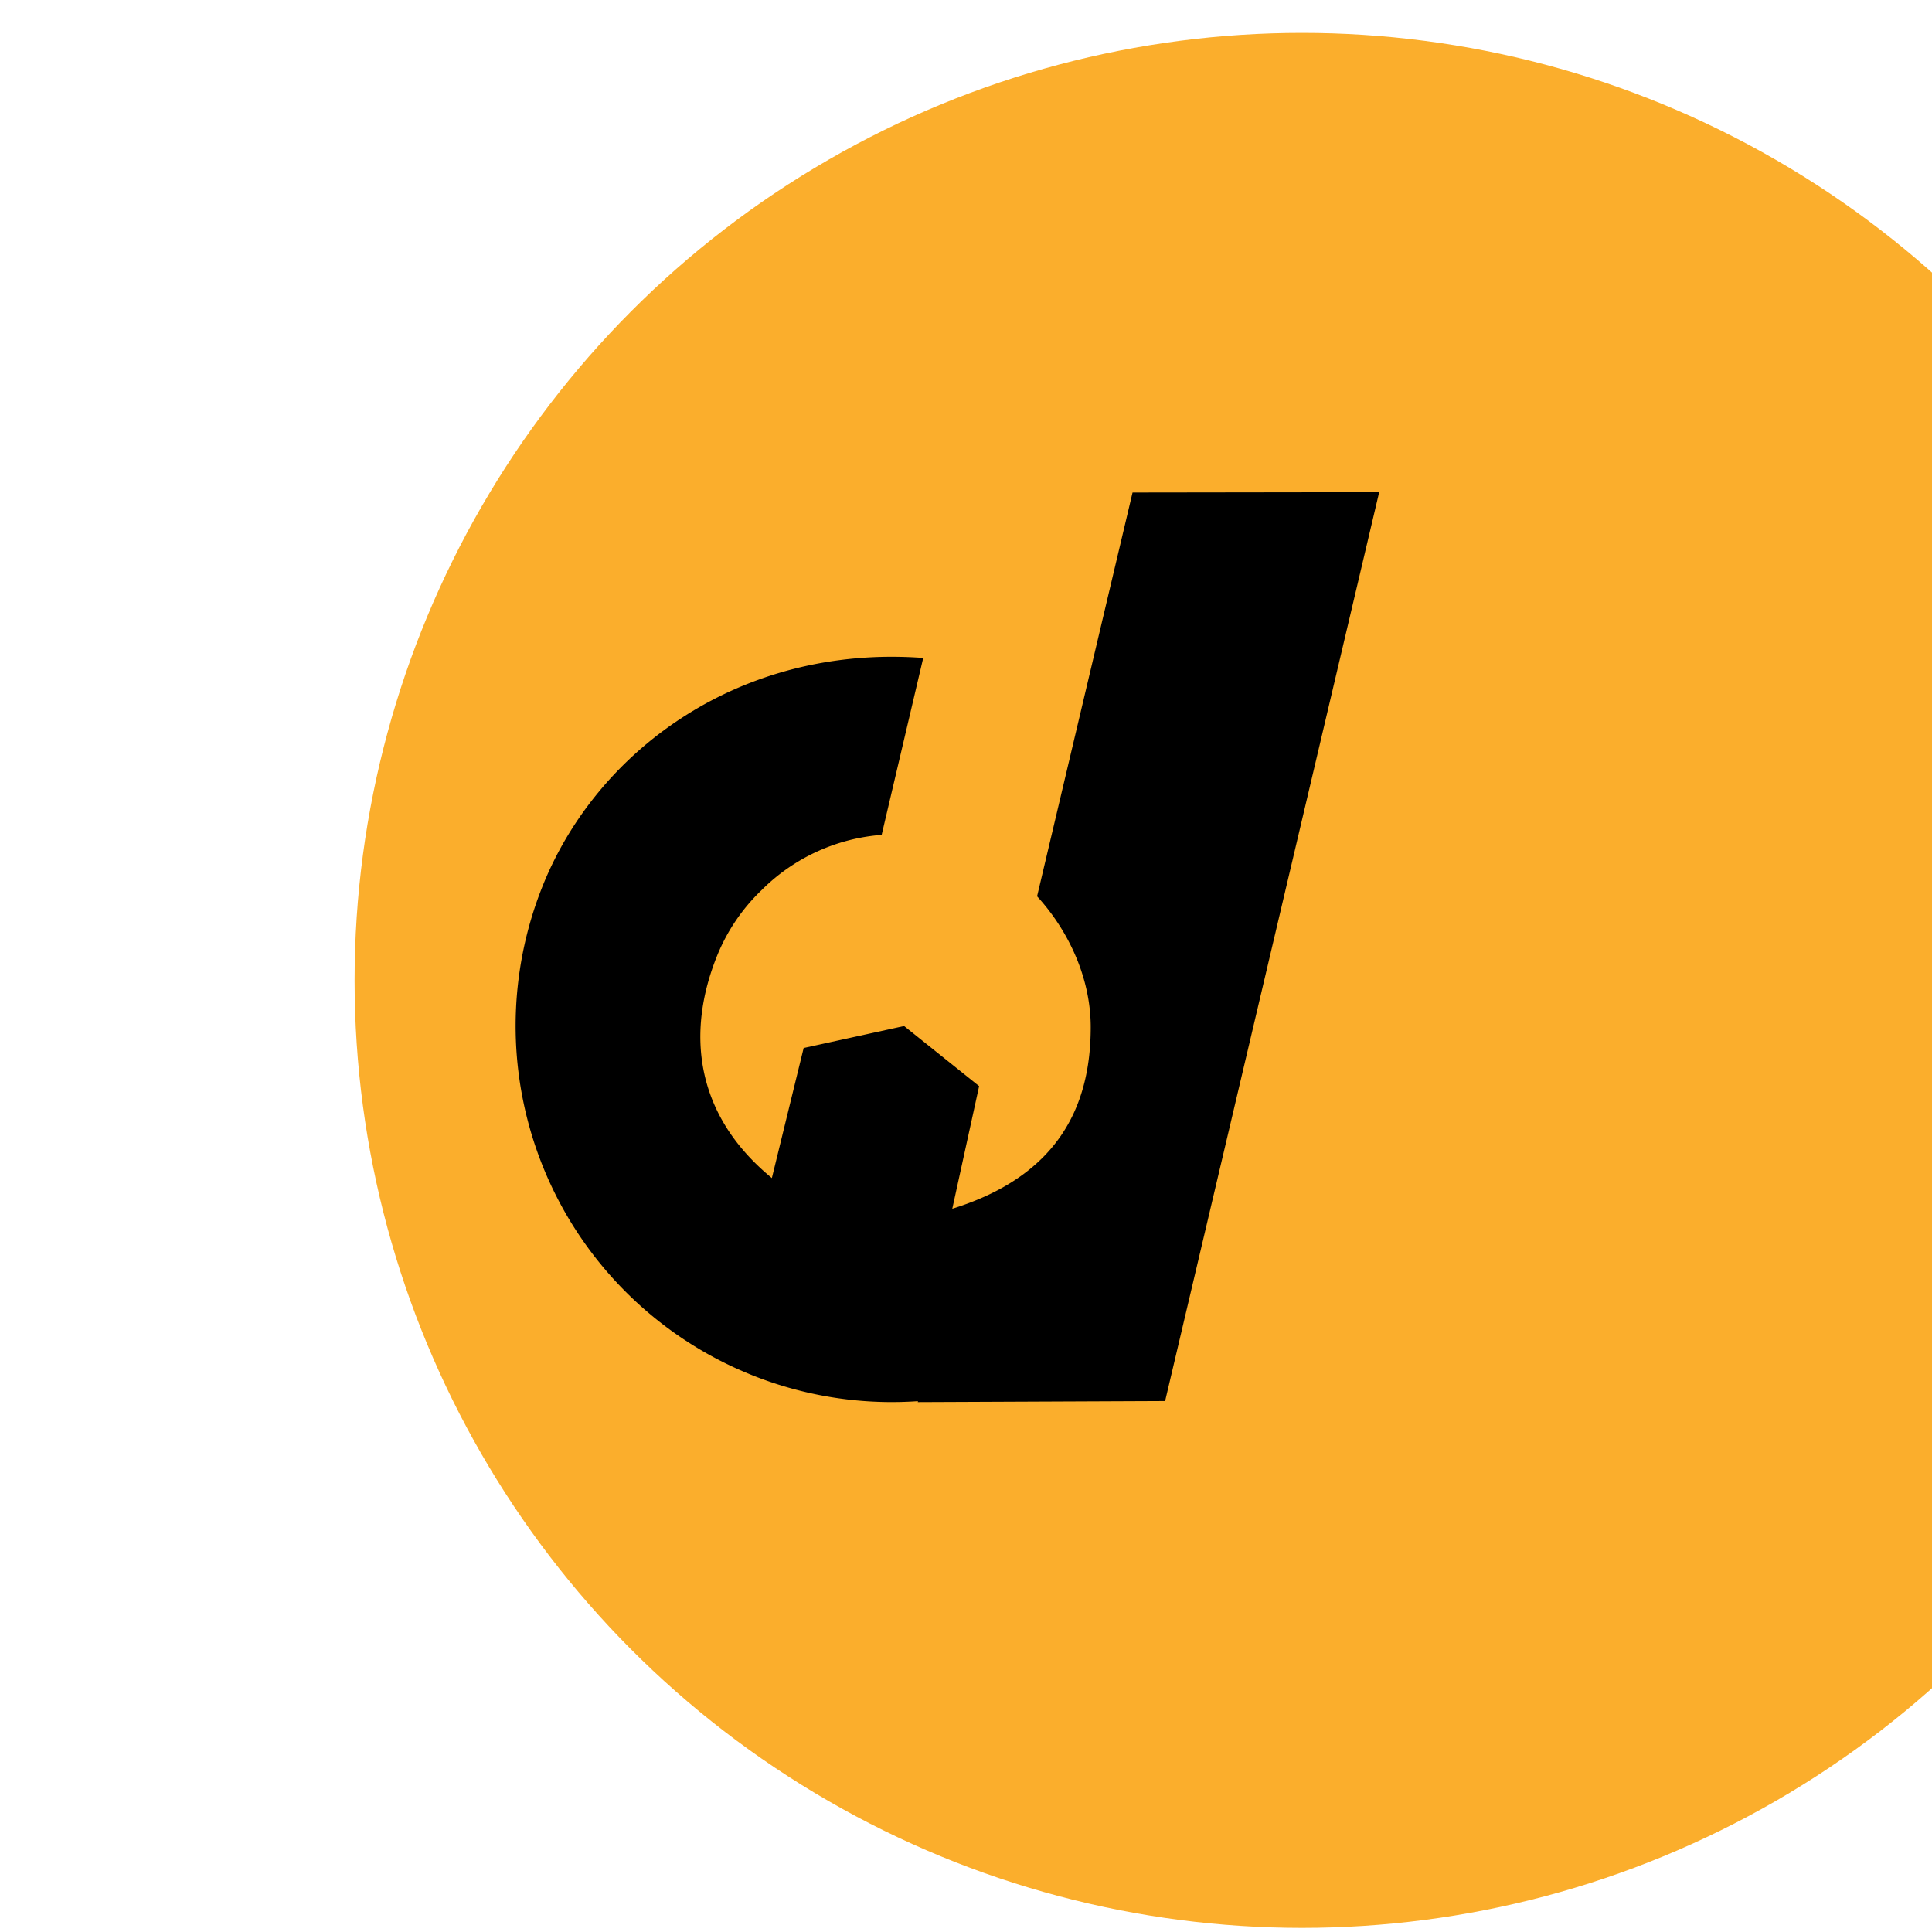
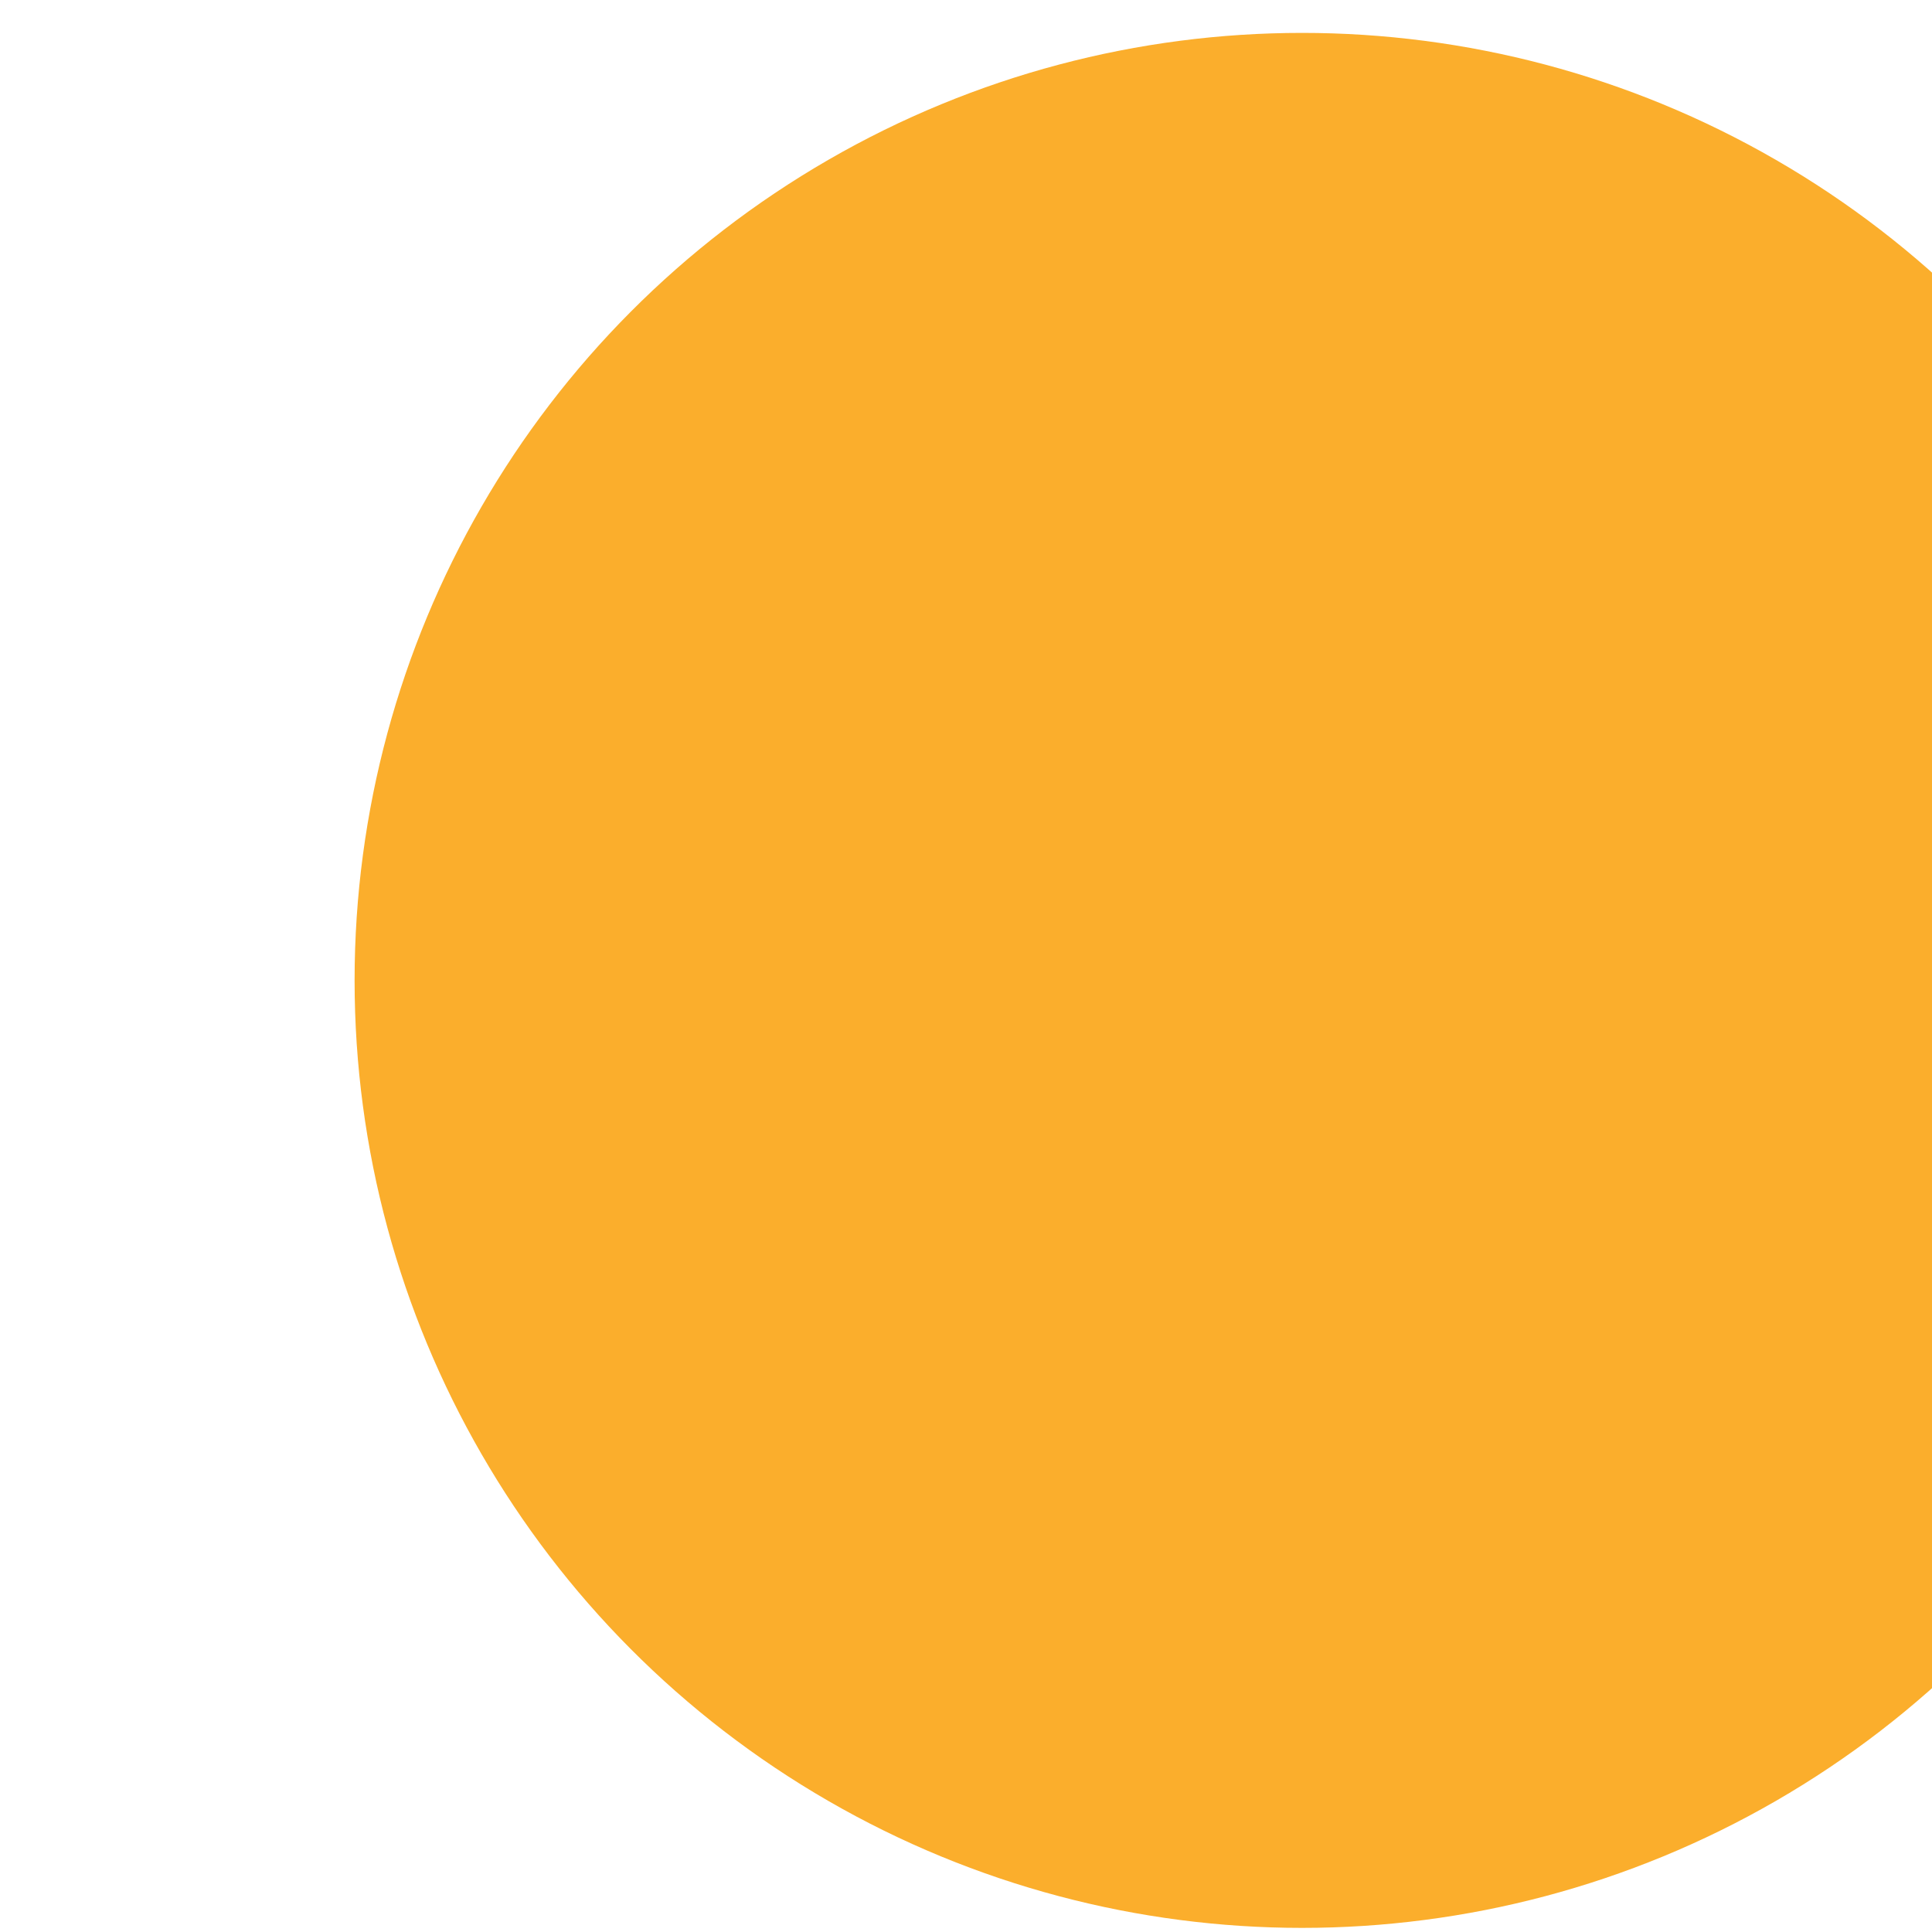
<svg xmlns="http://www.w3.org/2000/svg" xml:space="preserve" style="fill-rule:evenodd;clip-rule:evenodd;stroke-linejoin:round;stroke-miterlimit:2" viewBox="0 0 29 29">
  <circle cx="28885.1" cy="2404.5" r="31.746" style="fill:#fbae2c" transform="translate(-12920.98 -1062.5) scale(.448)" />
-   <path d="M14.293 18.144c1.553-.483 2.08-1.496 2.079-2.727 0-.744-.338-1.453-.805-1.963L17 7.393l3.702-.005-3.213 13.642-3.713.016.003-.014a5.646 5.646 0 0 1-5.627-7.75c.818-2.022 2.96-3.609 5.706-3.406l-.624 2.656a2.855 2.855 0 0 0-1.802.829 2.837 2.837 0 0 0-.666.98c-.475 1.174-.326 2.402.82 3.342l.477-1.952 1.508-.33 1.126.902-.403 1.841Z" />
</svg>